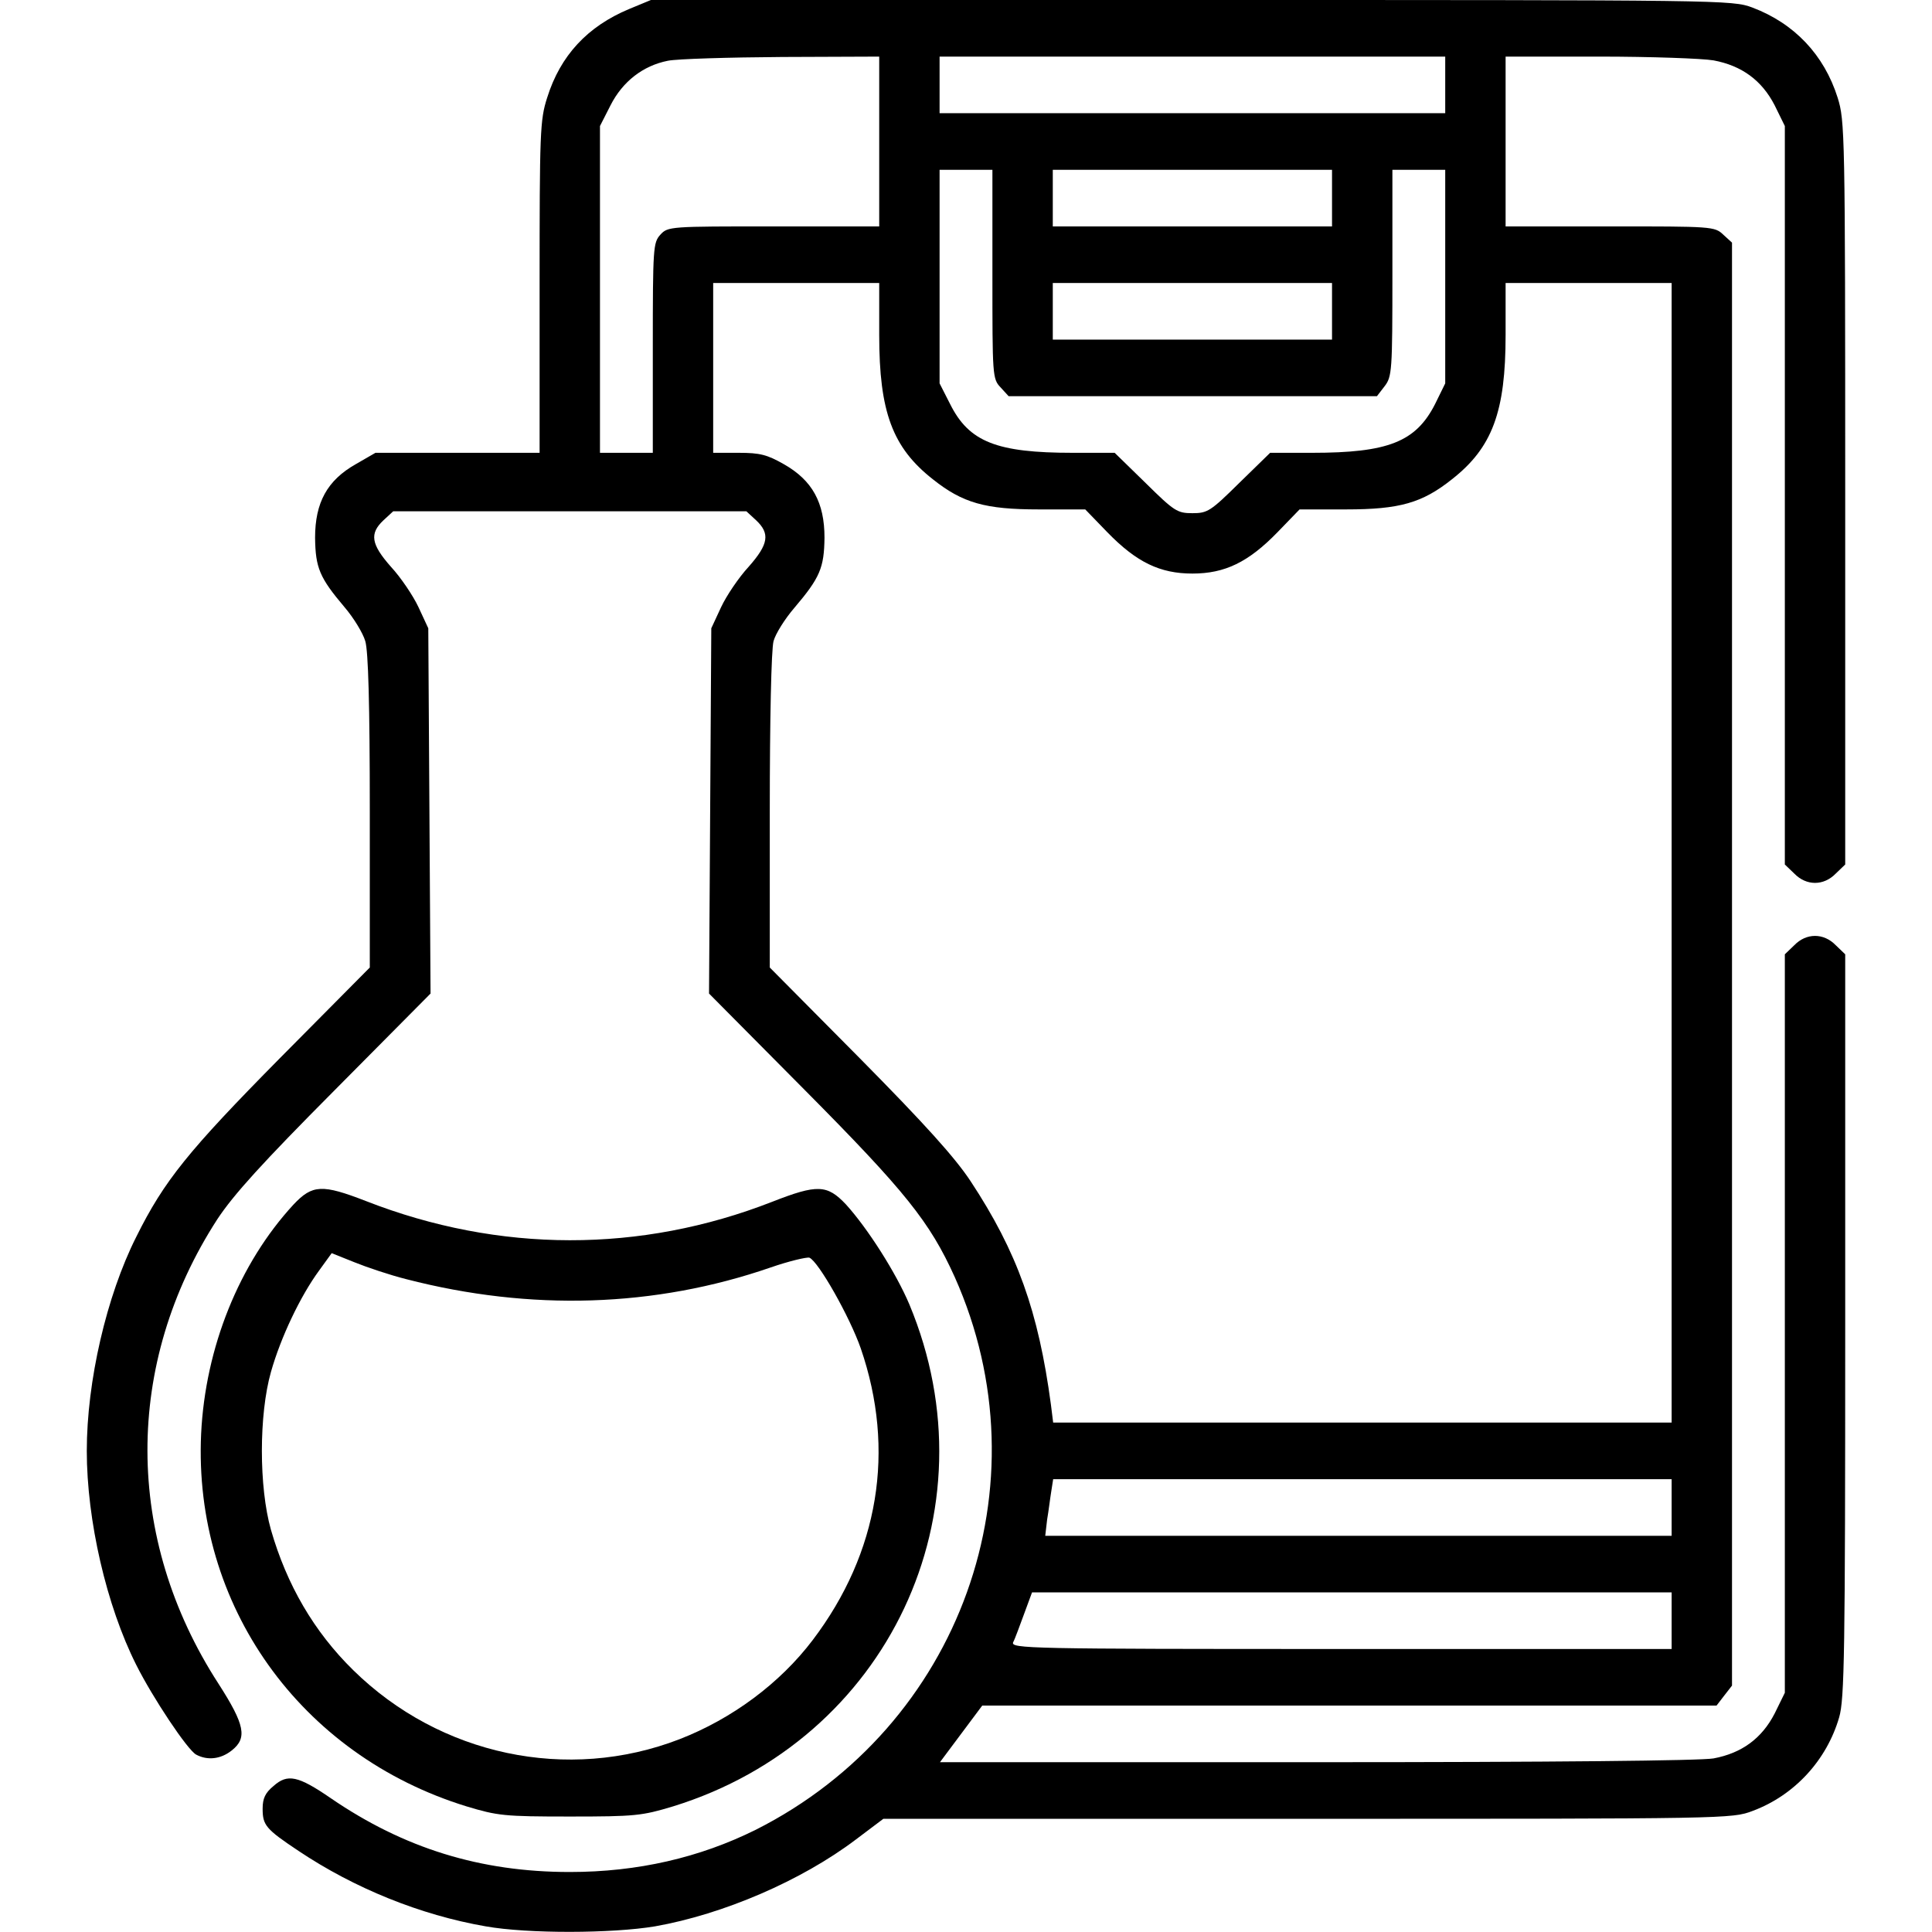
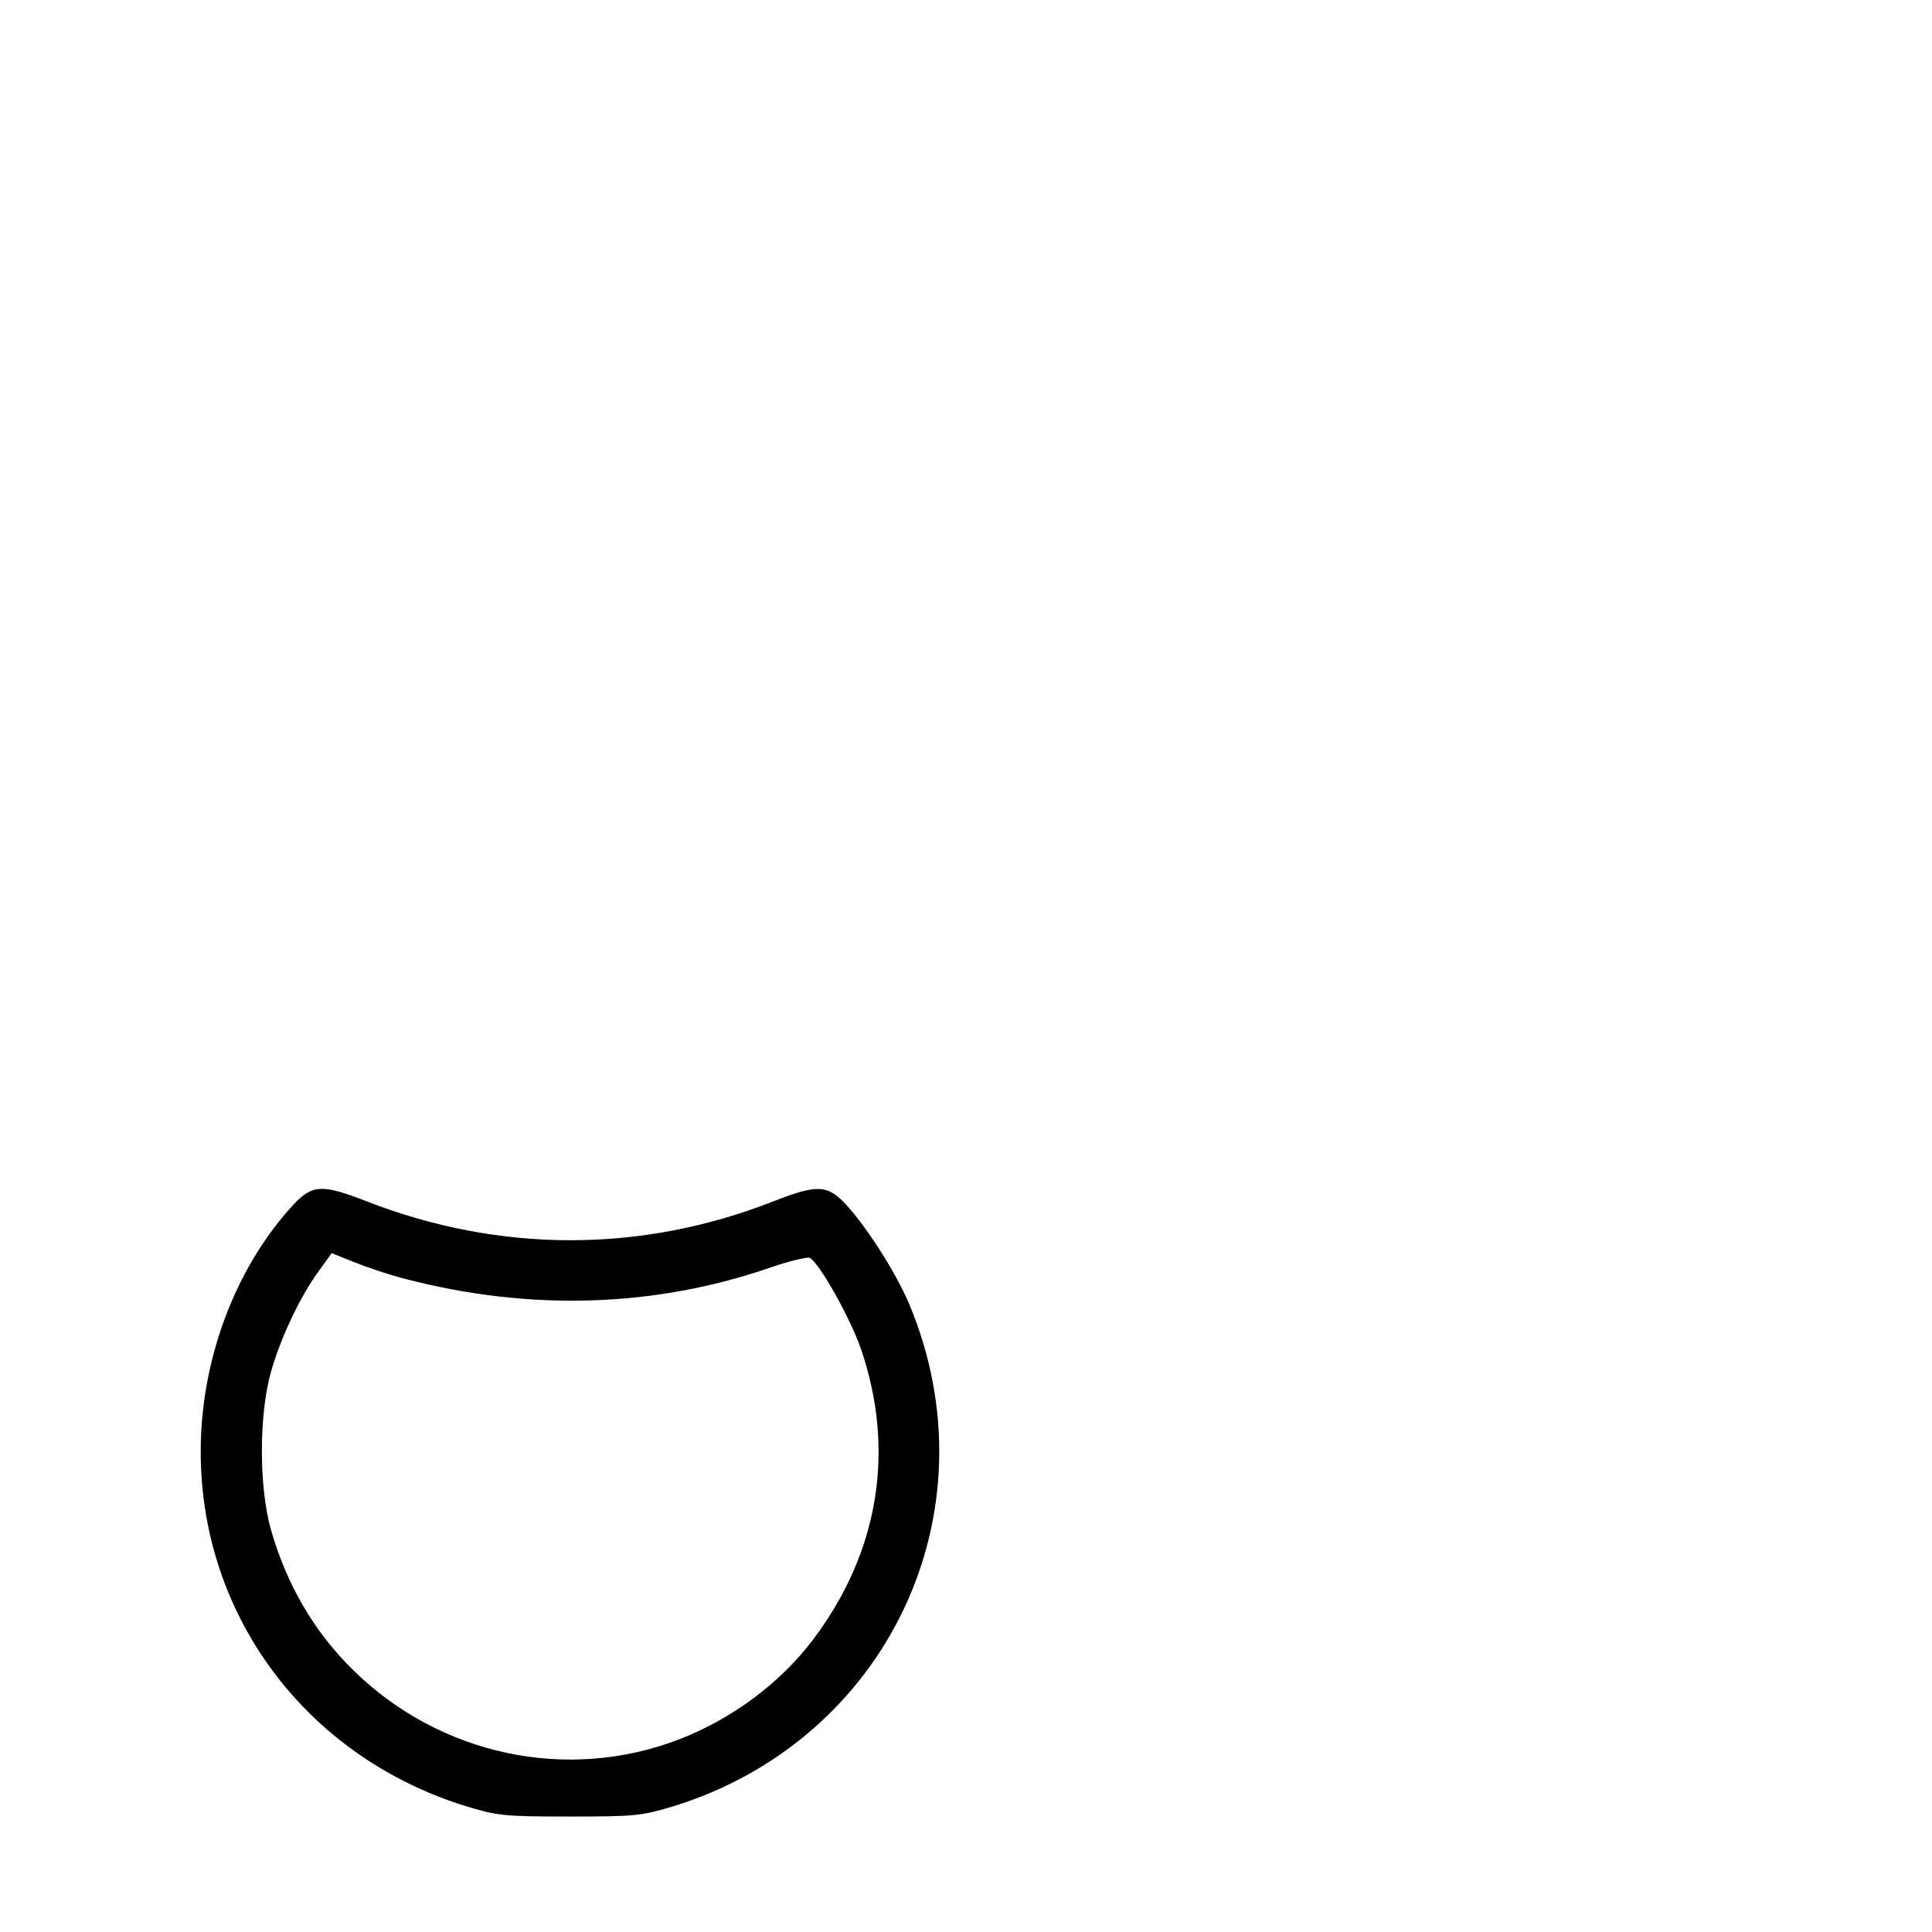
<svg xmlns="http://www.w3.org/2000/svg" version="1.0" width="512pt" height="512pt" viewBox="0 0 512 512" preserveAspectRatio="xMidYMid meet">
  <g transform="translate(0,512) scale(0.1,-0.1)" fill="#000000" stroke="none">
-     <path d="M1667 5096 c-110 -46 -182 -123 -217 -235 -19 -59 -20 -91 -20 -502 l0 -439 -217 0 -218 0 -52 -30 c-76 -43 -108 -102 -108 -195 1 -80 12 -106 78 -184 24 -28 49 -69 55 -90 8 -26 12 -168 12 -452 l0 -413 -238 -240 c-243 -246 -307 -325 -381 -474 -79 -157 -131 -383 -131 -567 0 -184 52 -410 131 -567 43 -86 136 -226 159 -238 30 -16 65 -12 94 11 42 33 35 68 -35 177 -250 386 -251 848 -3 1231 43 65 118 148 311 342 l254 256 -3 484 -3 484 -26 56 c-14 30 -47 79 -73 107 -53 60 -57 88 -20 123 l26 24 468 0 468 0 26 -24 c37 -35 33 -63 -20 -123 -26 -28 -59 -77 -73 -107 l-26 -56 -3 -484 -3 -484 254 -256 c266 -268 331 -349 397 -495 246 -550 16 -1191 -527 -1465 -149 -74 -313 -112 -493 -112 -237 0 -440 63 -634 196 -86 59 -114 65 -151 32 -22 -18 -29 -33 -29 -60 0 -44 8 -54 95 -112 148 -99 323 -170 496 -200 112 -20 336 -19 449 0 181 32 388 121 532 230 l73 55 1124 0 c1113 0 1125 0 1180 21 110 41 196 134 229 248 14 48 16 169 16 1038 l0 984 -25 24 c-32 33 -78 33 -110 0 l-25 -24 0 -979 0 -978 -27 -55 c-34 -66 -87 -105 -162 -119 -34 -6 -424 -10 -1052 -10 l-998 0 56 75 56 75 973 0 973 0 20 26 21 27 0 1912 0 1912 -23 21 c-23 22 -30 22 -300 22 l-277 0 0 225 0 225 249 0 c136 0 273 -5 302 -10 75 -14 128 -53 162 -119 l27 -55 0 -978 0 -979 25 -24 c32 -33 78 -33 110 0 l25 24 0 984 c0 958 -1 987 -20 1048 -36 114 -115 197 -226 239 -54 20 -71 20 -1487 20 l-1432 0 -58 -24z m663 -351 l0 -225 -280 0 c-274 0 -280 0 -300 -22 -19 -21 -20 -34 -20 -300 l0 -278 -70 0 -70 0 0 433 0 433 28 55 c32 63 86 105 152 118 25 5 161 9 303 10 l257 1 0 -225z m1500 150 l0 -75 -670 0 -670 0 0 75 0 75 670 0 670 0 0 -75z m-1200 -502 c0 -270 0 -277 22 -300 l21 -23 488 0 488 0 20 26 c20 26 21 39 21 300 l0 274 70 0 70 0 0 -283 0 -283 -27 -55 c-51 -100 -124 -129 -326 -129 l-111 0 -82 -80 c-76 -75 -84 -80 -124 -80 -40 0 -48 5 -124 80 l-82 80 -111 0 c-202 0 -275 29 -325 129 l-28 55 0 283 0 283 70 0 70 0 0 -277z m900 202 l0 -75 -370 0 -370 0 0 75 0 75 370 0 370 0 0 -75z m-1200 -363 c0 -203 35 -298 142 -382 79 -63 139 -80 281 -80 l123 0 59 -61 c77 -79 139 -109 225 -109 86 0 148 30 225 109 l59 61 123 0 c142 0 202 17 281 80 107 84 142 179 142 382 l0 138 220 0 220 0 0 -1510 0 -1510 -819 0 -820 0 -6 48 c-33 246 -89 404 -213 592 -41 62 -120 150 -294 326 l-238 240 0 415 c0 241 4 429 10 450 5 19 30 59 55 88 68 80 79 106 80 186 0 93 -32 152 -108 195 -44 25 -63 30 -119 30 l-68 0 0 225 0 225 220 0 220 0 0 -138z m1200 63 l0 -75 -370 0 -370 0 0 75 0 75 370 0 370 0 0 -75z m900 -3170 l0 -75 -830 0 -830 0 5 43 c4 23 8 57 11 75 l5 32 819 0 820 0 0 -75z m0 -300 l0 -75 -876 0 c-831 0 -876 1 -869 18 5 9 17 43 29 75 l21 57 847 0 848 0 0 -75z" />
    <path d="M778 1928 c-144 -156 -234 -379 -245 -608 -21 -453 262 -851 703 -987 83 -25 100 -27 274 -27 174 0 191 2 274 27 569 176 855 781 626 1330 -35 83 -110 201 -168 265 -50 53 -76 54 -196 7 -348 -136 -723 -136 -1076 2 -116 45 -142 44 -192 -9z m299 -198 c329 -85 658 -75 965 31 49 17 96 28 103 26 24 -10 107 -157 136 -240 93 -270 48 -542 -127 -773 -87 -115 -214 -209 -353 -263 -297 -115 -635 -43 -865 183 -104 102 -176 226 -218 372 -32 113 -32 305 0 418 26 92 78 201 127 268 l34 47 60 -24 c32 -13 94 -34 138 -45z" />
  </g>
</svg>